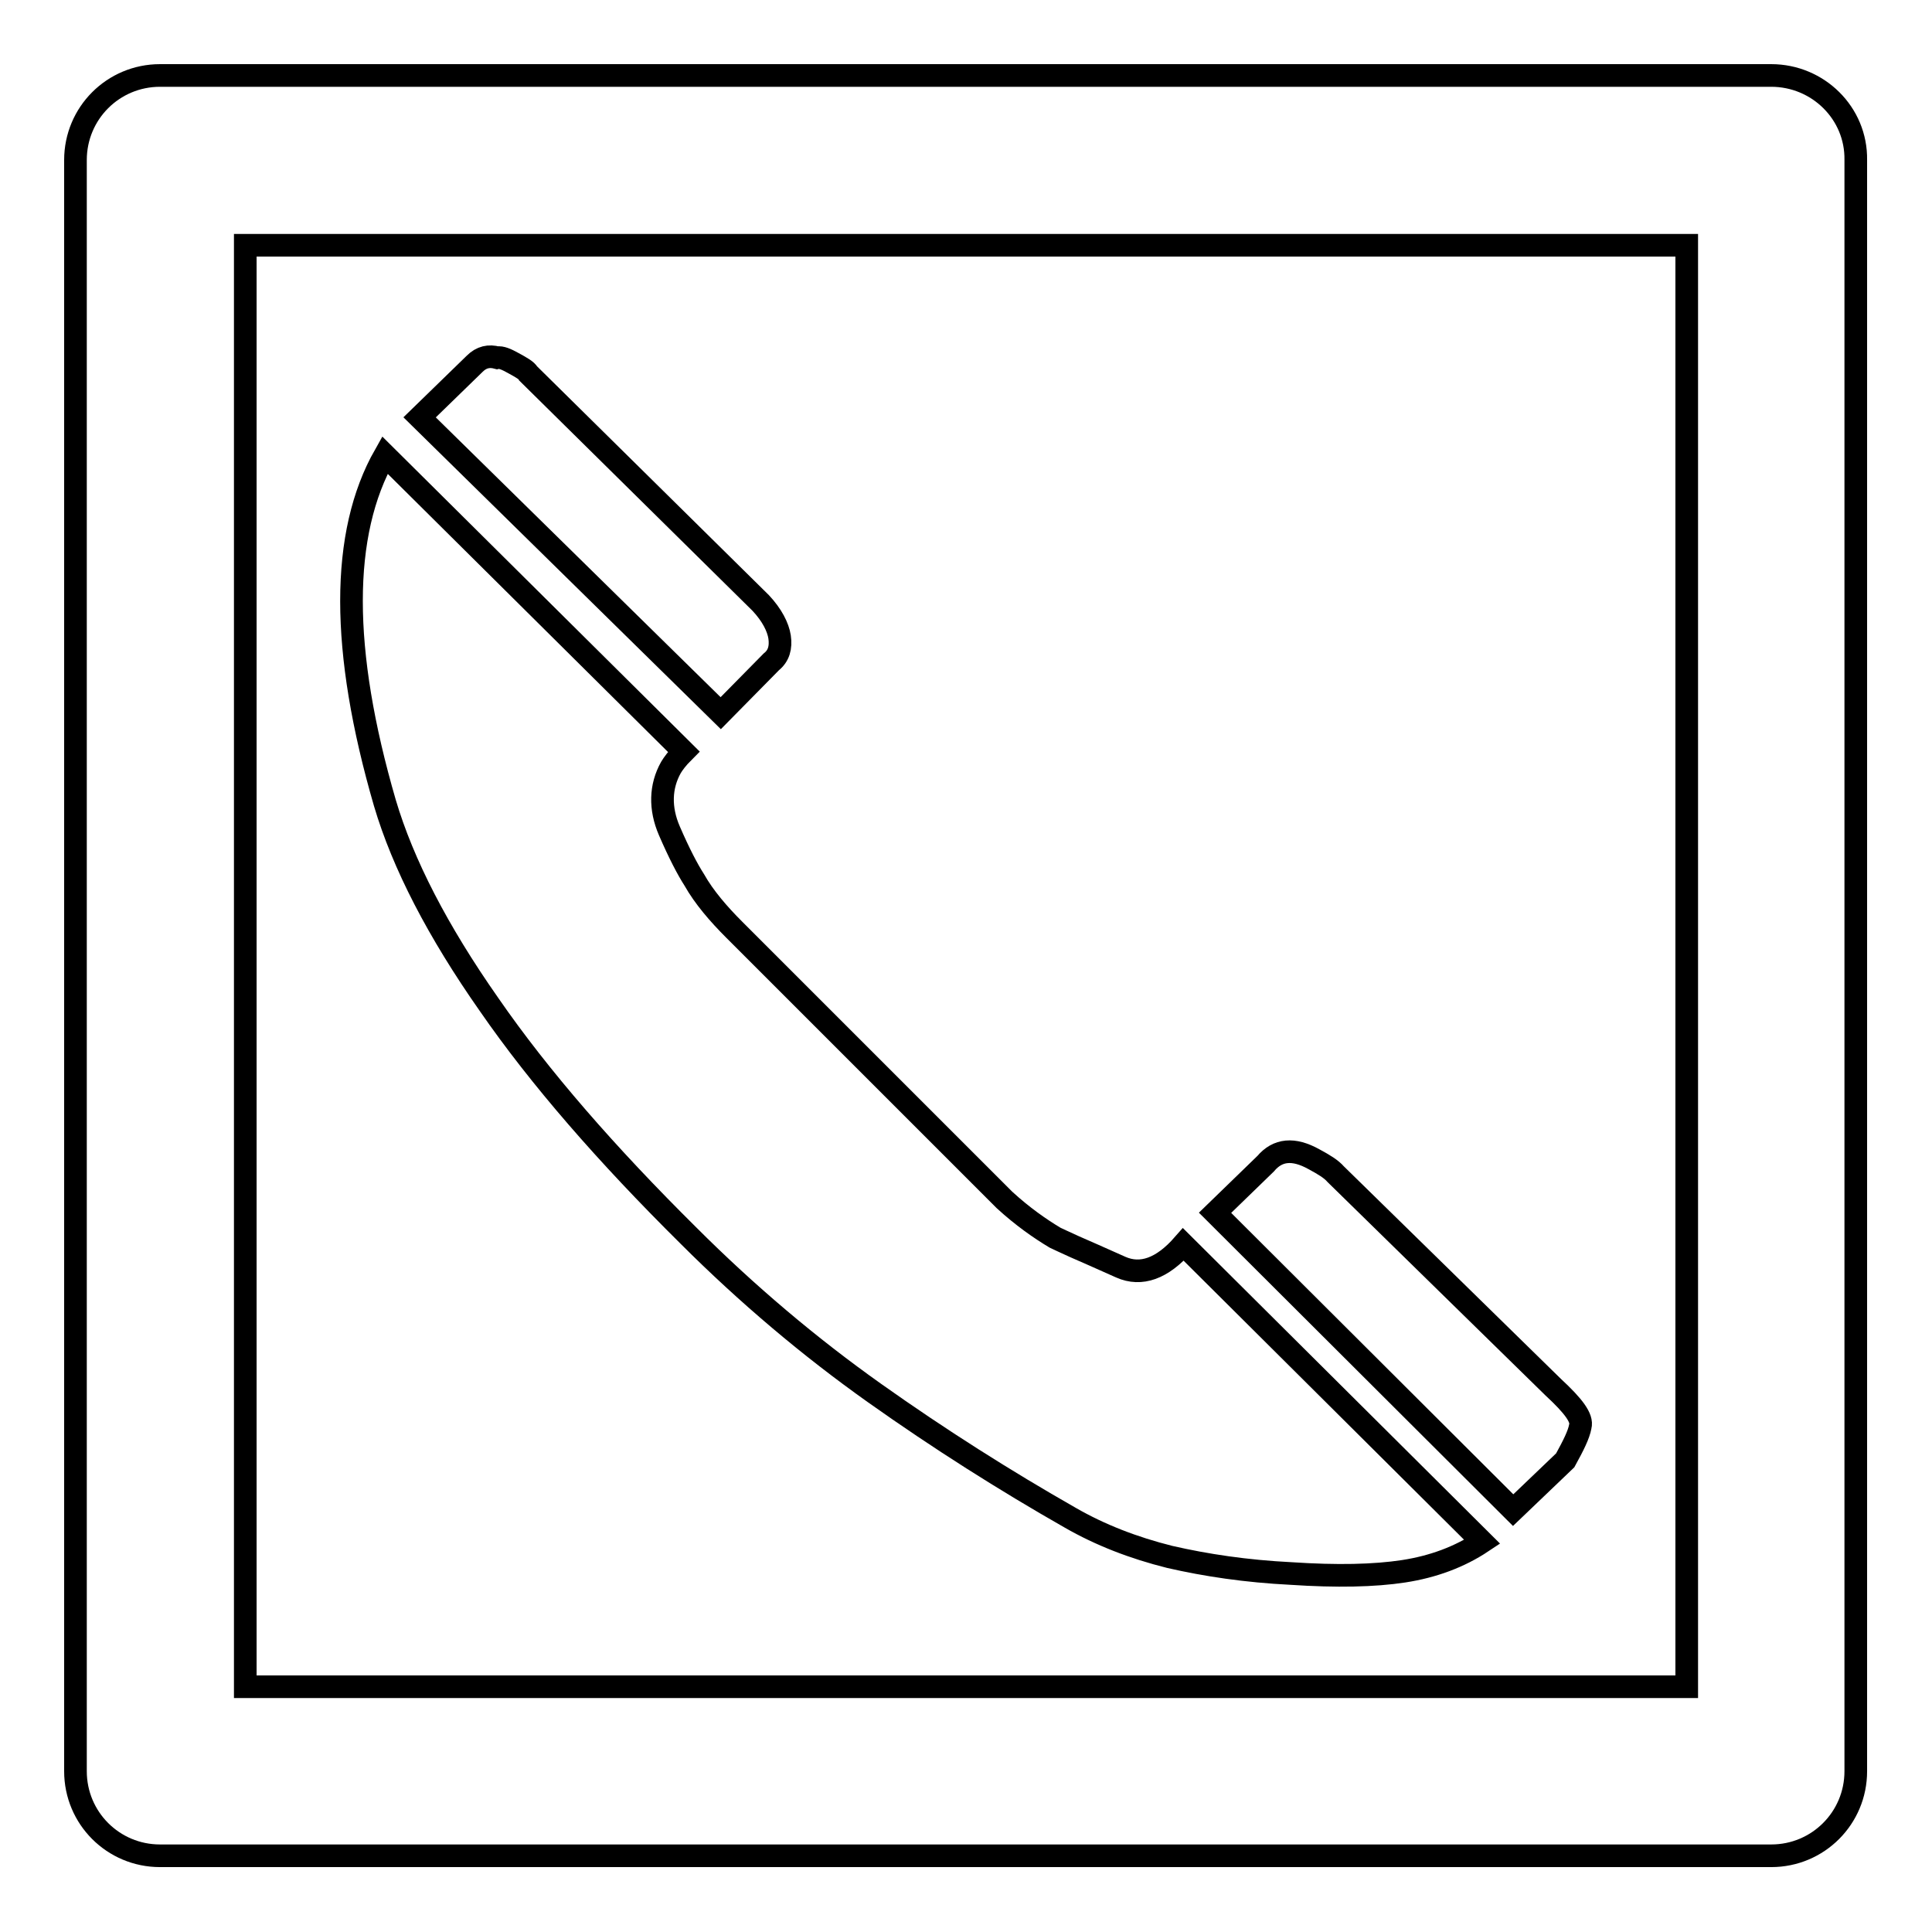
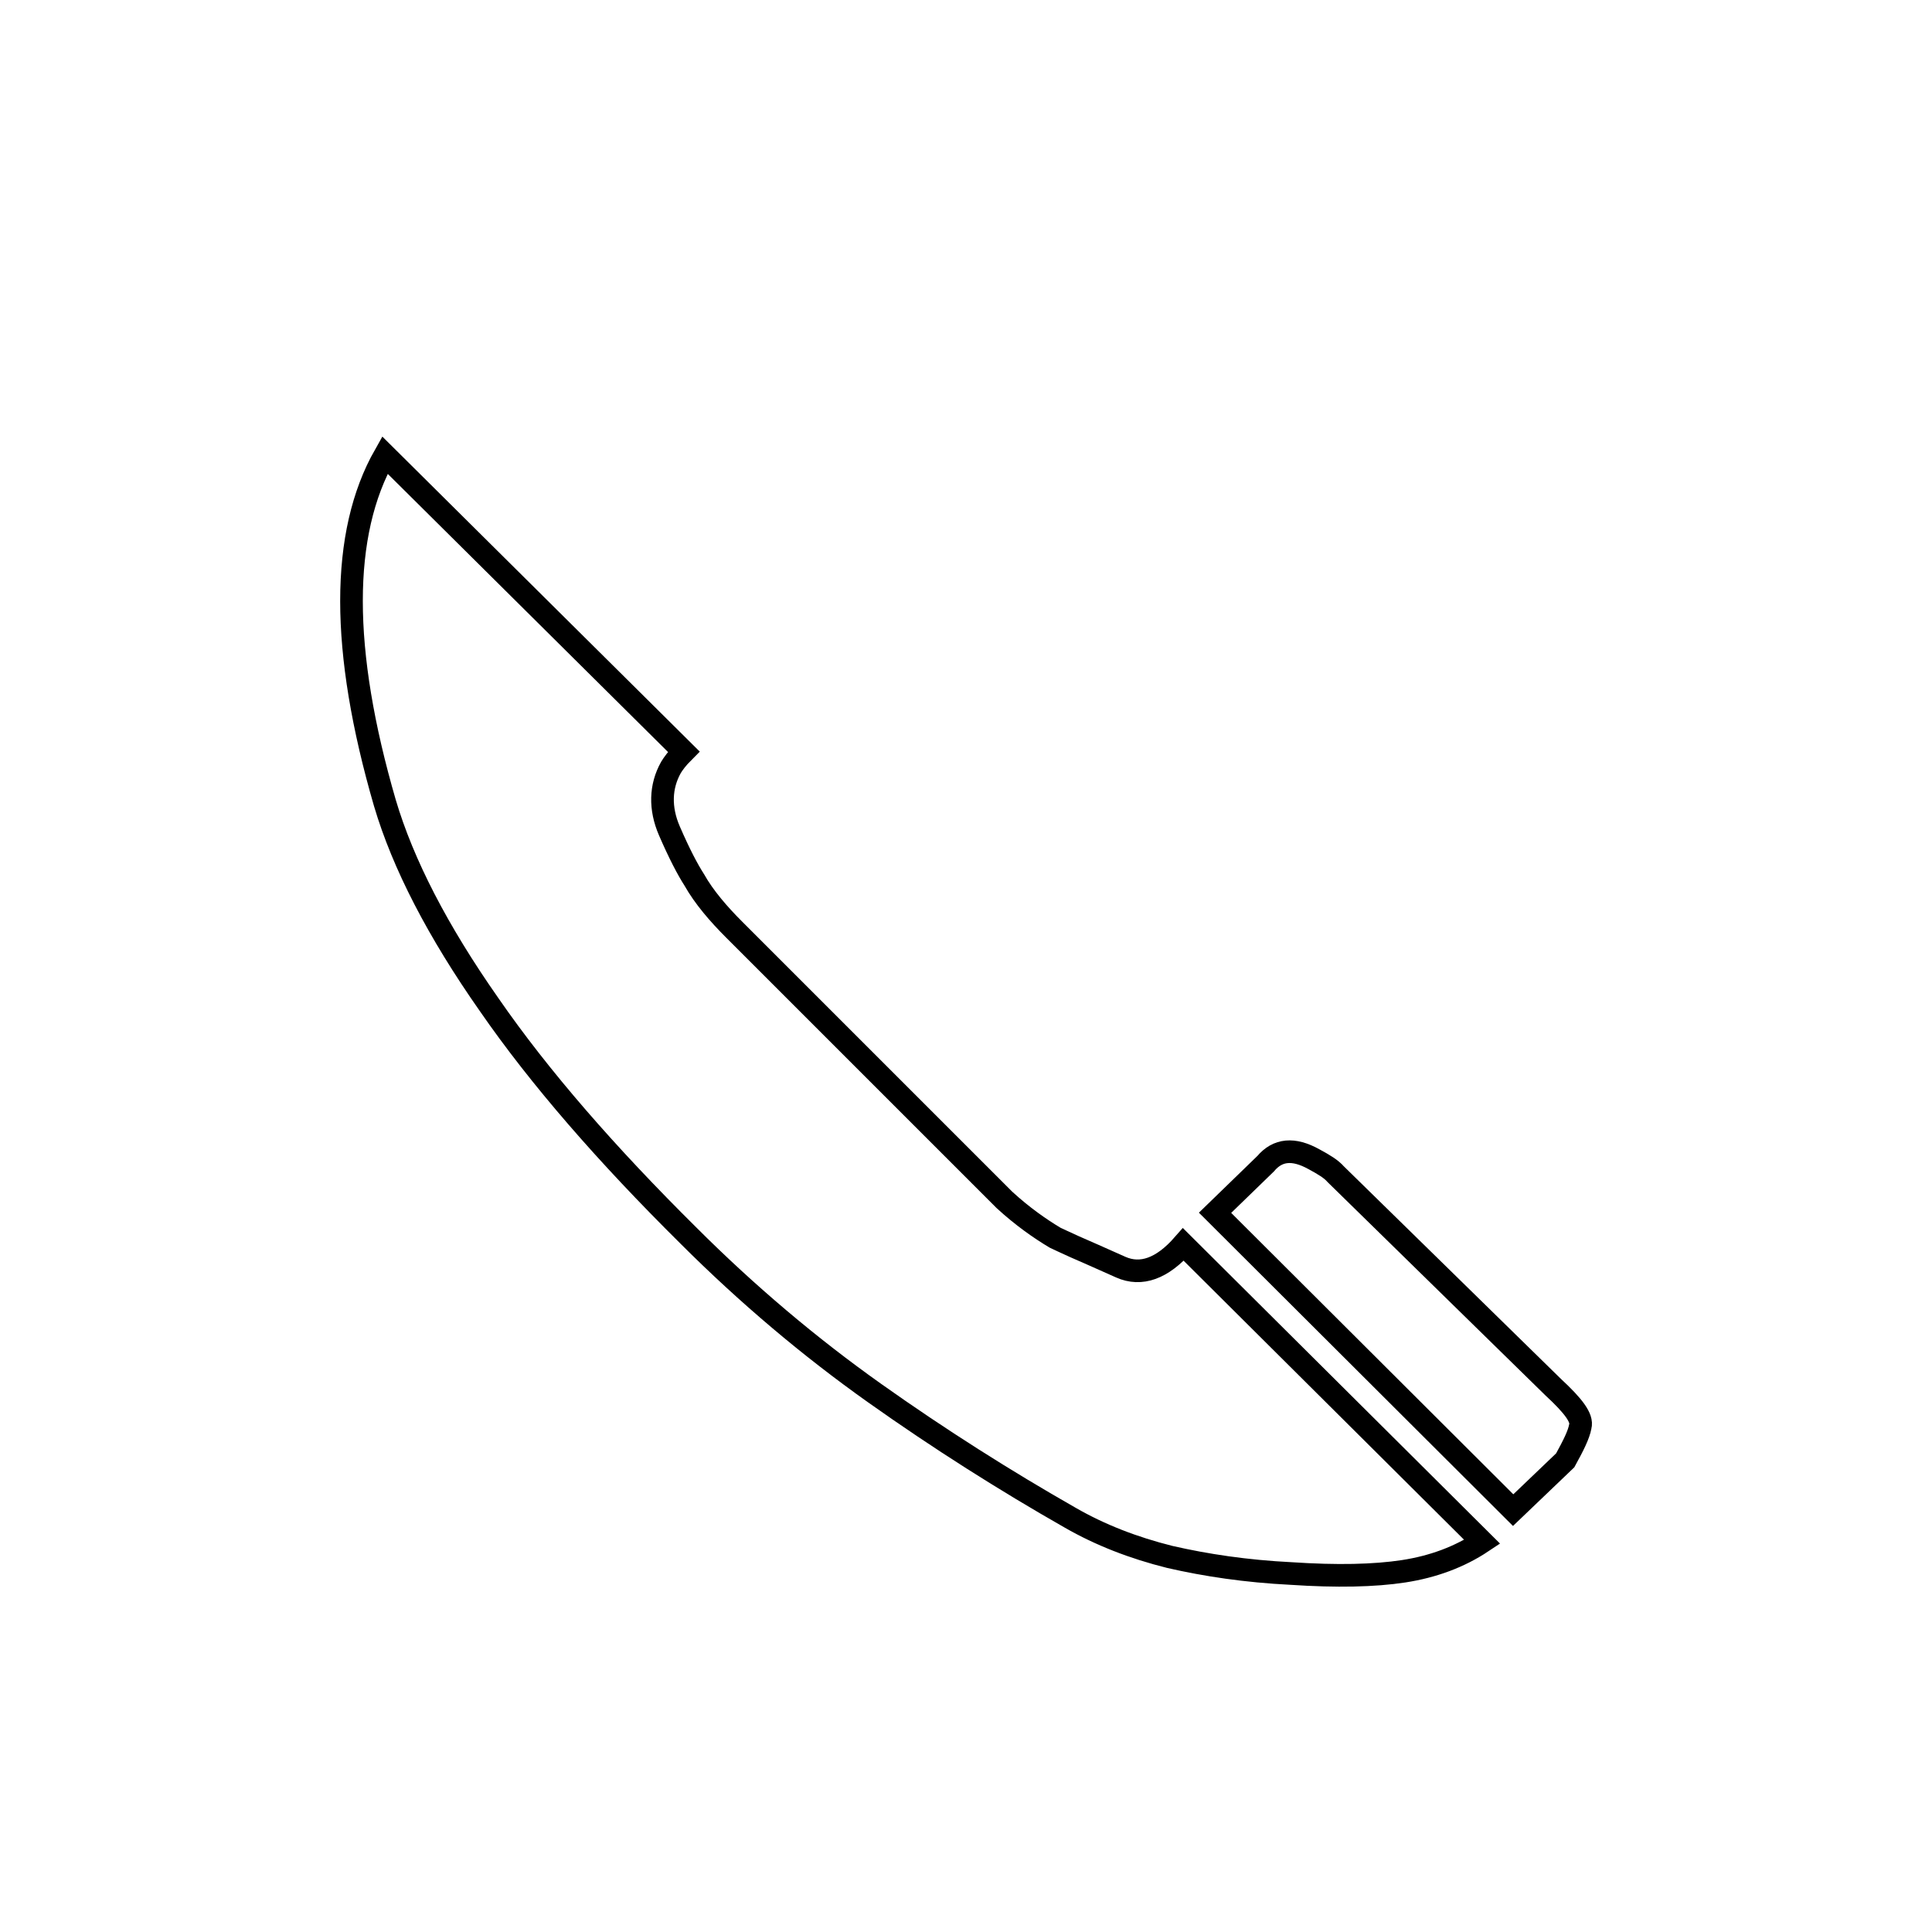
<svg xmlns="http://www.w3.org/2000/svg" version="1.1" x="0px" y="0px" viewBox="0 0 256 256" enable-background="new 0 0 256 256" xml:space="preserve">
  <g>
    <g>
      <g>
        <g>
          <path stroke-width="3" fill-opacity="0" stroke="#000000" d="M64.8,133.1c6.7,9.7,15.6,19.9,26.4,30.6c7.8,7.8,16.1,14.8,24.7,20.9s17.3,11.6,25.9,16.5c4,2.3,8.4,4,13.2,5.2c4.8,1.1,10.1,1.9,16.1,2.2c6,0.4,11,0.3,14.9-0.3c3.9-0.6,7.4-1.9,10.4-3.9l-39.6-39.4c-2.8,3.2-5.6,4.2-8.3,3c-2.7-1.2-4.7-2.1-6.1-2.7c-1.3-0.6-2.2-1-2.6-1.2c-2-1.2-4.3-2.8-6.7-5l-35.8-35.8c-2.1-2.1-4-4.3-5.3-6.6c-0.9-1.4-2-3.5-3.3-6.5c-1.3-3-1.2-5.9,0.2-8.4c0.3-0.5,0.8-1.2,1.7-2.1L51,60.3c-5.9,10.4-5.9,25.8,0,46.1C53.4,114.5,58,123.4,64.8,133.1z" />
-           <path stroke-width="3" fill-opacity="0" stroke="#000000" d="M102.2,87.7c1-0.8,1.3-1.9,1.1-3.3c-0.2-1.3-1-2.9-2.5-4.5L70,49.5c-0.2-0.4-0.9-0.8-2-1.4c-0.9-0.5-1.6-0.8-2.1-0.7c-1.1-0.3-2.1-0.1-3,0.8l-7.3,7.1l39.9,39.2L102.2,87.7z" />
          <path stroke-width="3" fill-opacity="0" stroke="#000000" d="M207.4,193.5c1.1-2,1.8-3.4,2-4.5c0.3-1.1-0.9-2.7-3.6-5.2L177,155.6c-0.6-0.7-1.6-1.3-2.9-2c-2.7-1.5-4.8-1.3-6.4,0.6l-6.7,6.5l39.5,39.4L207.4,193.5z" />
-           <path stroke-width="3" fill-opacity="0" stroke="#000000" d="M234.7,10H21.2C15,10,10,15,10,21.2v213.5c0,6.2,5,11.2,11.2,11.2h213.5c6.2,0,11.2-5,11.2-11.2V21.2C246,15,240.9,10,234.7,10z M223.5,223.5h-191v-191h191L223.5,223.5L223.5,223.5z" />
        </g>
      </g>
      <g />
      <g />
      <g />
      <g />
      <g />
      <g />
      <g />
      <g />
      <g />
      <g />
      <g />
      <g />
      <g />
      <g />
      <g />
    </g>
  </g>
</svg>